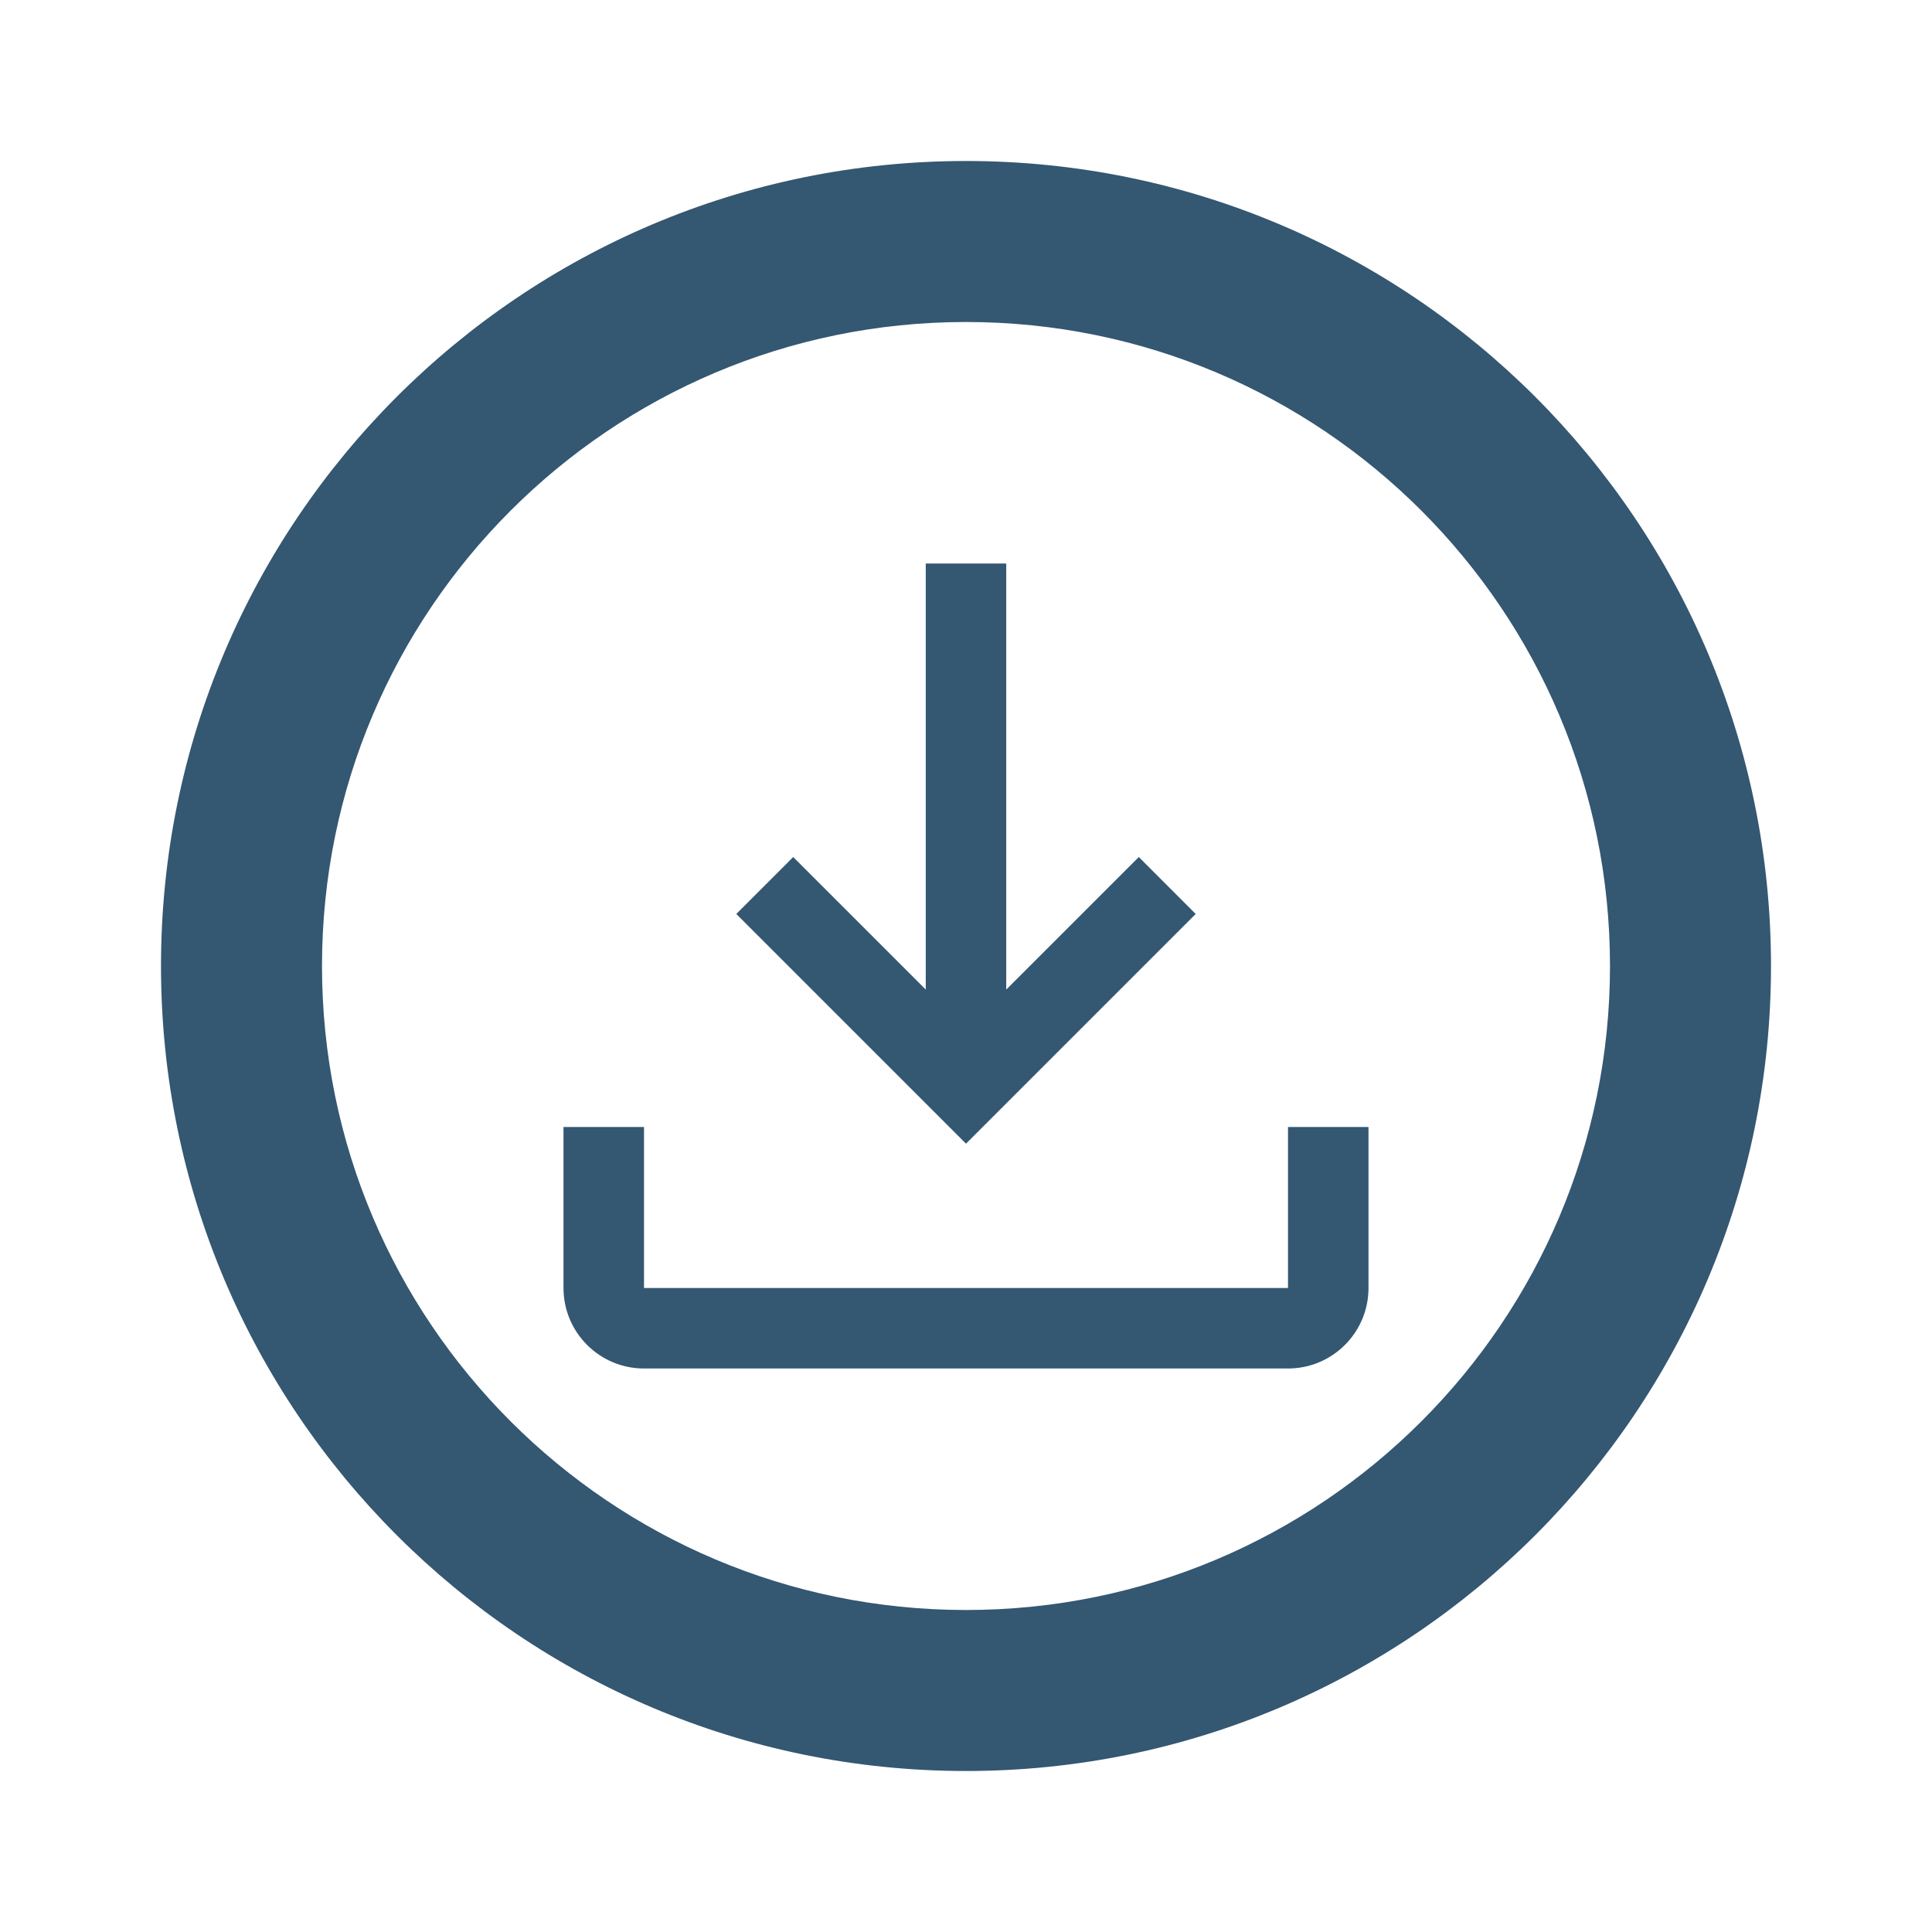
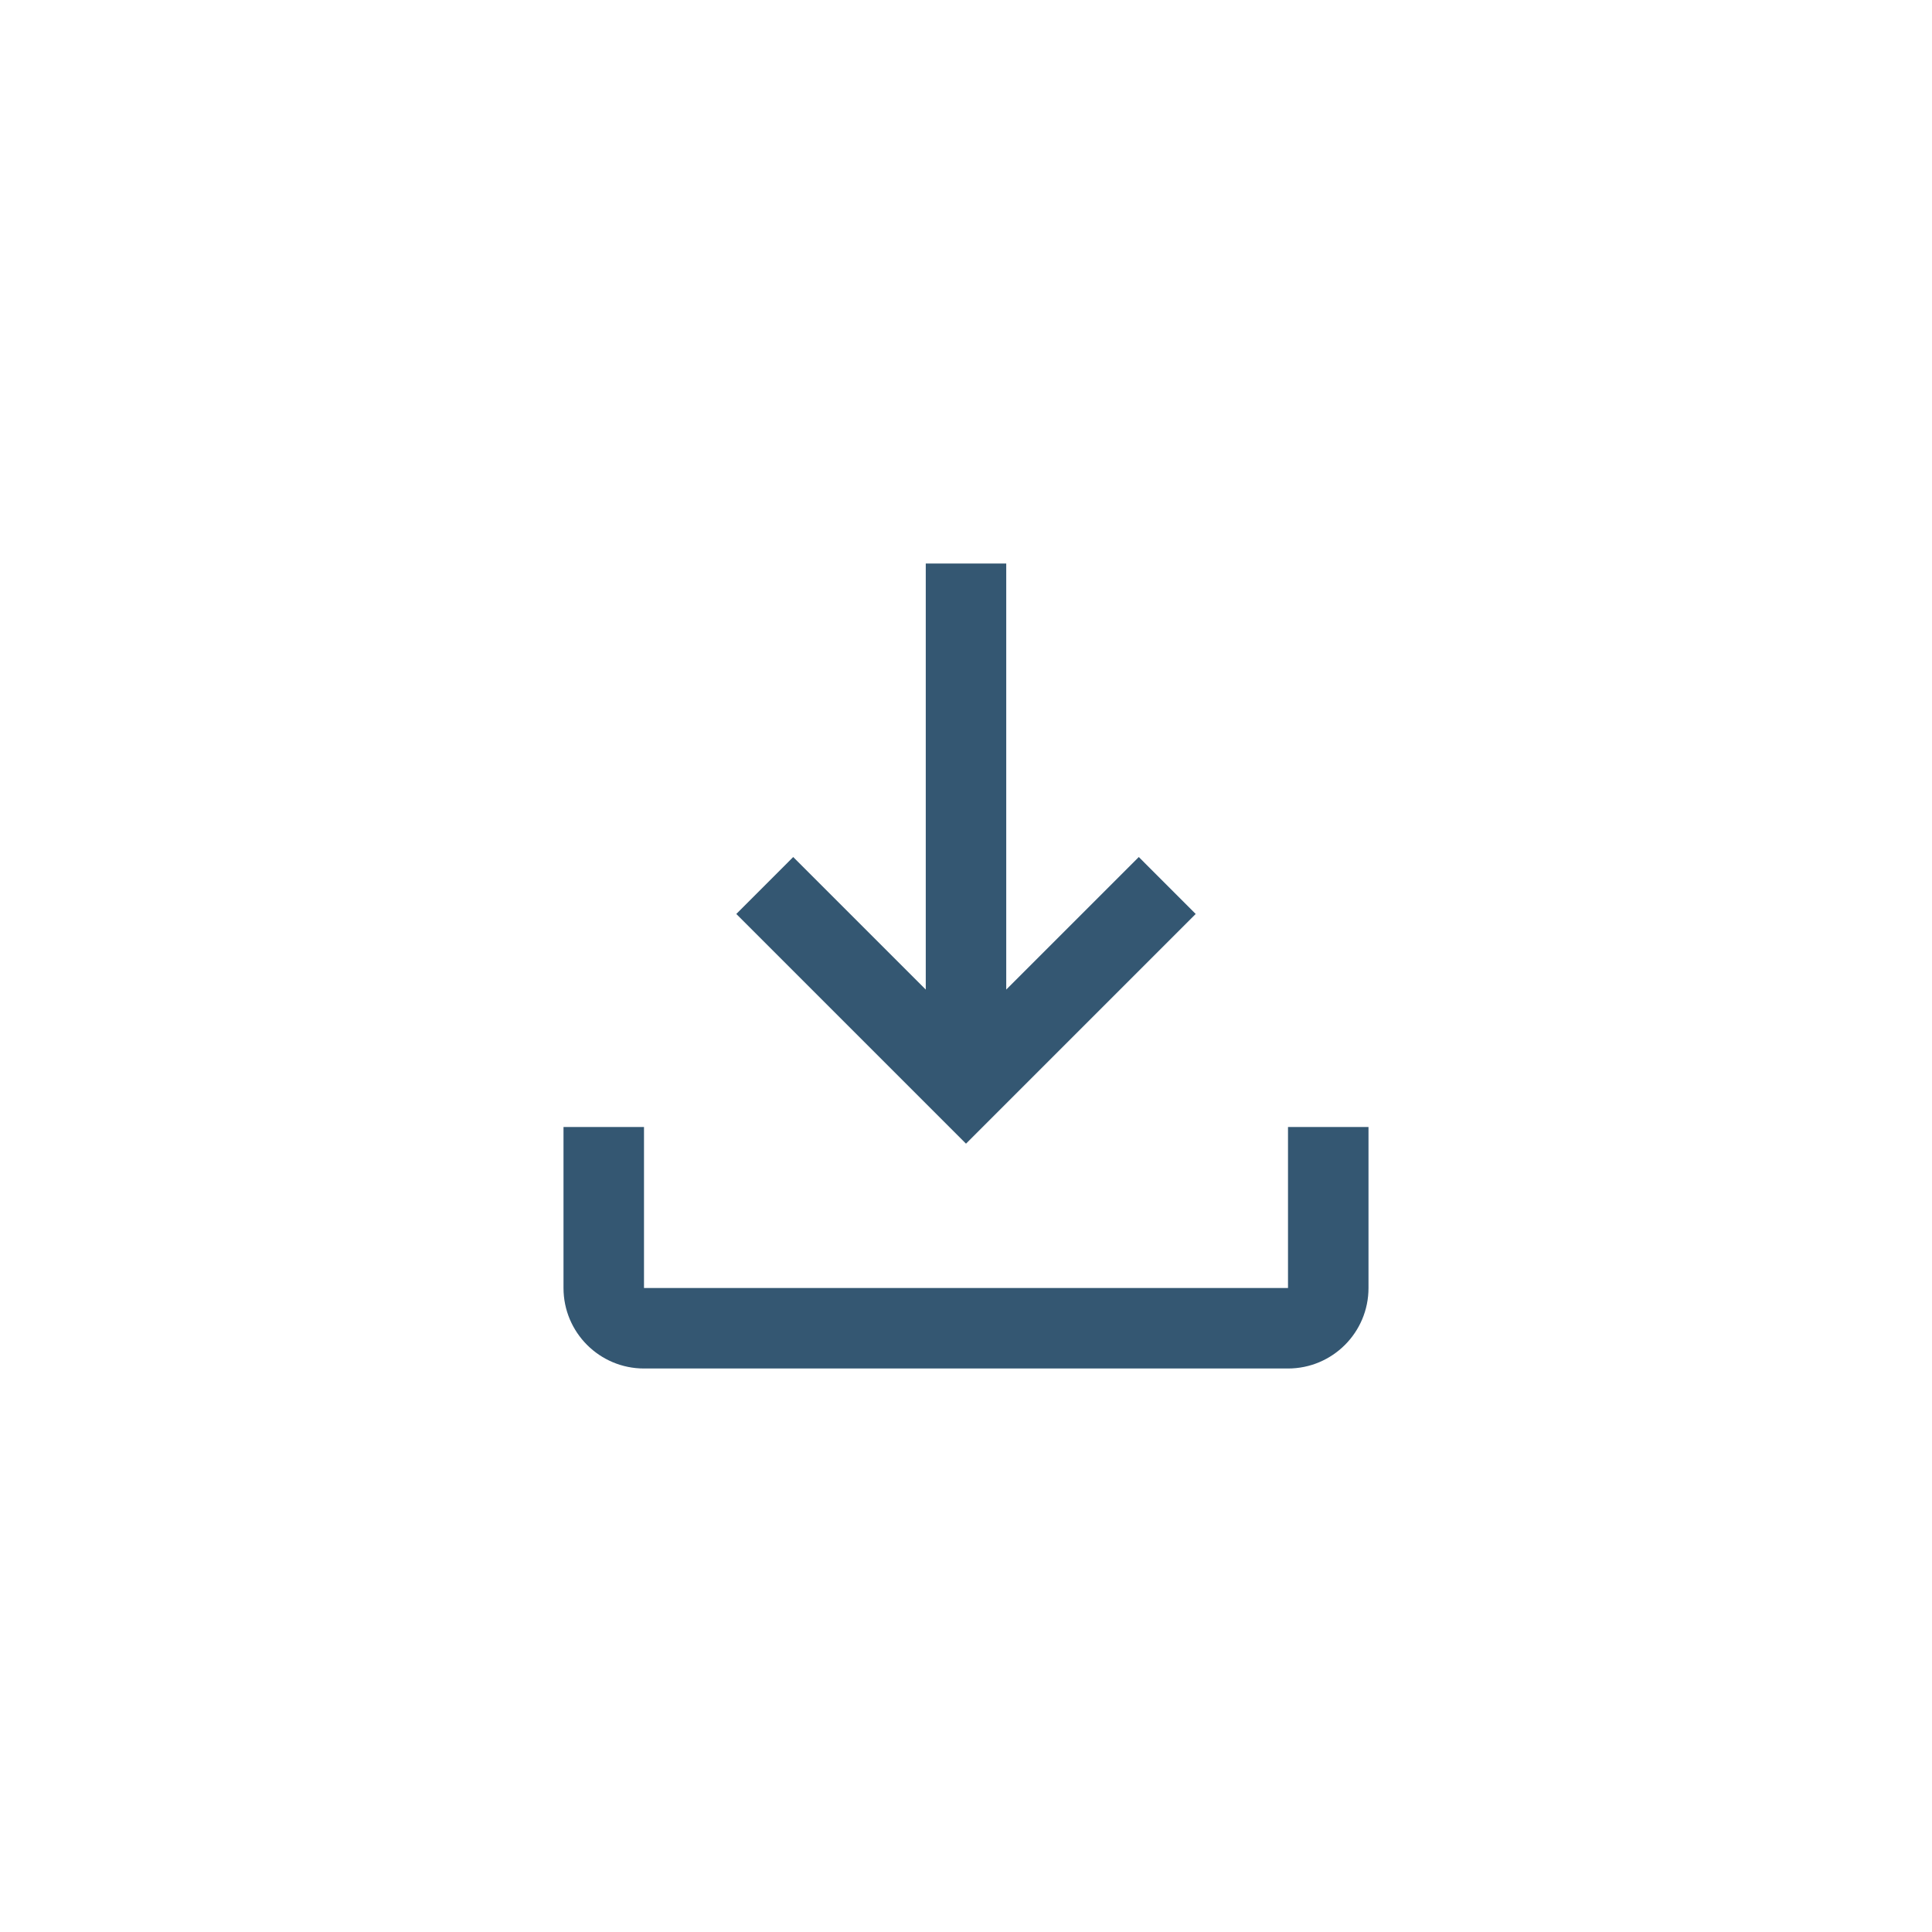
<svg xmlns="http://www.w3.org/2000/svg" width="75" height="75" viewBox="0 0 75 75" fill="none">
  <path fill-rule="evenodd" clip-rule="evenodd" d="M53.125 43.75V50C53.125 51.726 51.726 53.125 50 53.125H25C23.274 53.125 21.875 51.726 21.875 50V43.75H25V50H50V43.75H53.125ZM39.062 38.415L44.208 33.27L46.417 35.48L37.5 44.397L28.583 35.48L30.792 33.27L35.938 38.415V21.875H39.062V38.415Z" fill="#345772" />
-   <path fill-rule="evenodd" clip-rule="evenodd" d="M37.5 68.75C54.759 68.75 68.75 54.759 68.75 37.5C68.75 20.241 54.759 6.25 37.5 6.25C20.241 6.25 6.25 20.241 6.25 37.5C6.25 54.759 20.241 68.75 37.5 68.75ZM37.5 62.5C51.307 62.5 62.5 51.307 62.5 37.5C62.5 23.693 51.307 12.5 37.5 12.5C23.693 12.5 12.5 23.693 12.5 37.5C12.5 51.307 23.693 62.5 37.5 62.5Z" fill="#345772" />
</svg>